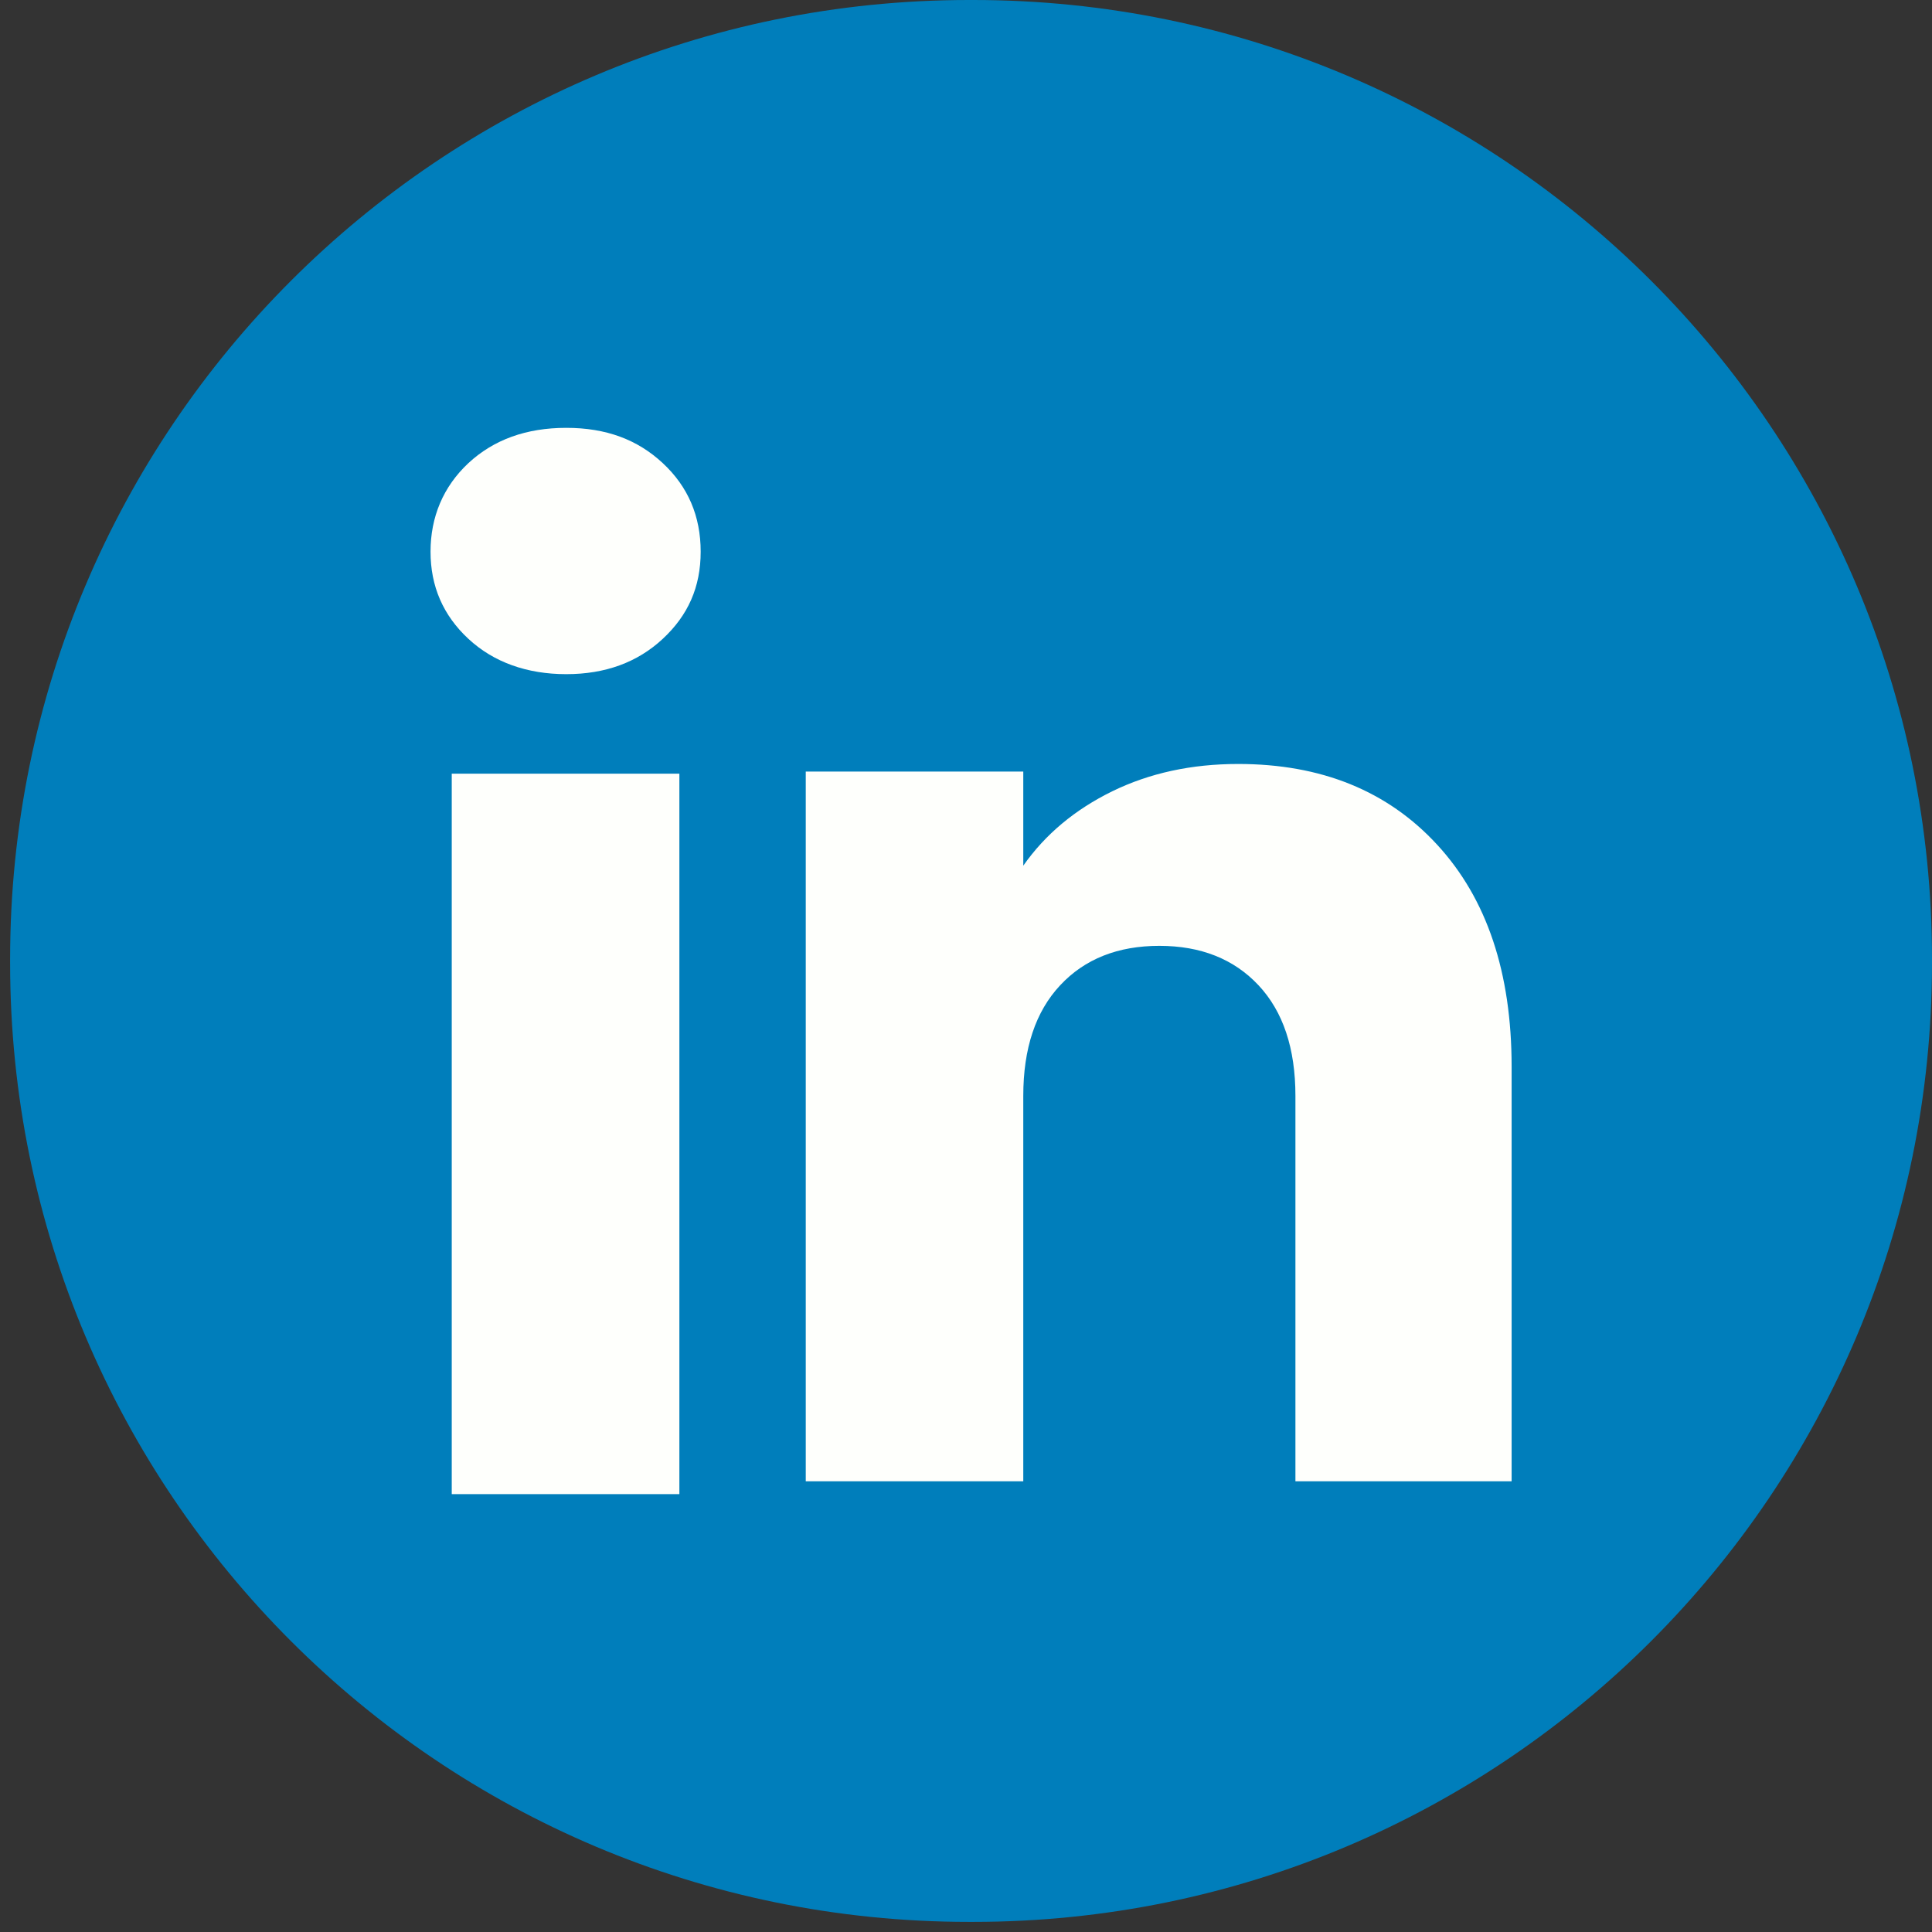
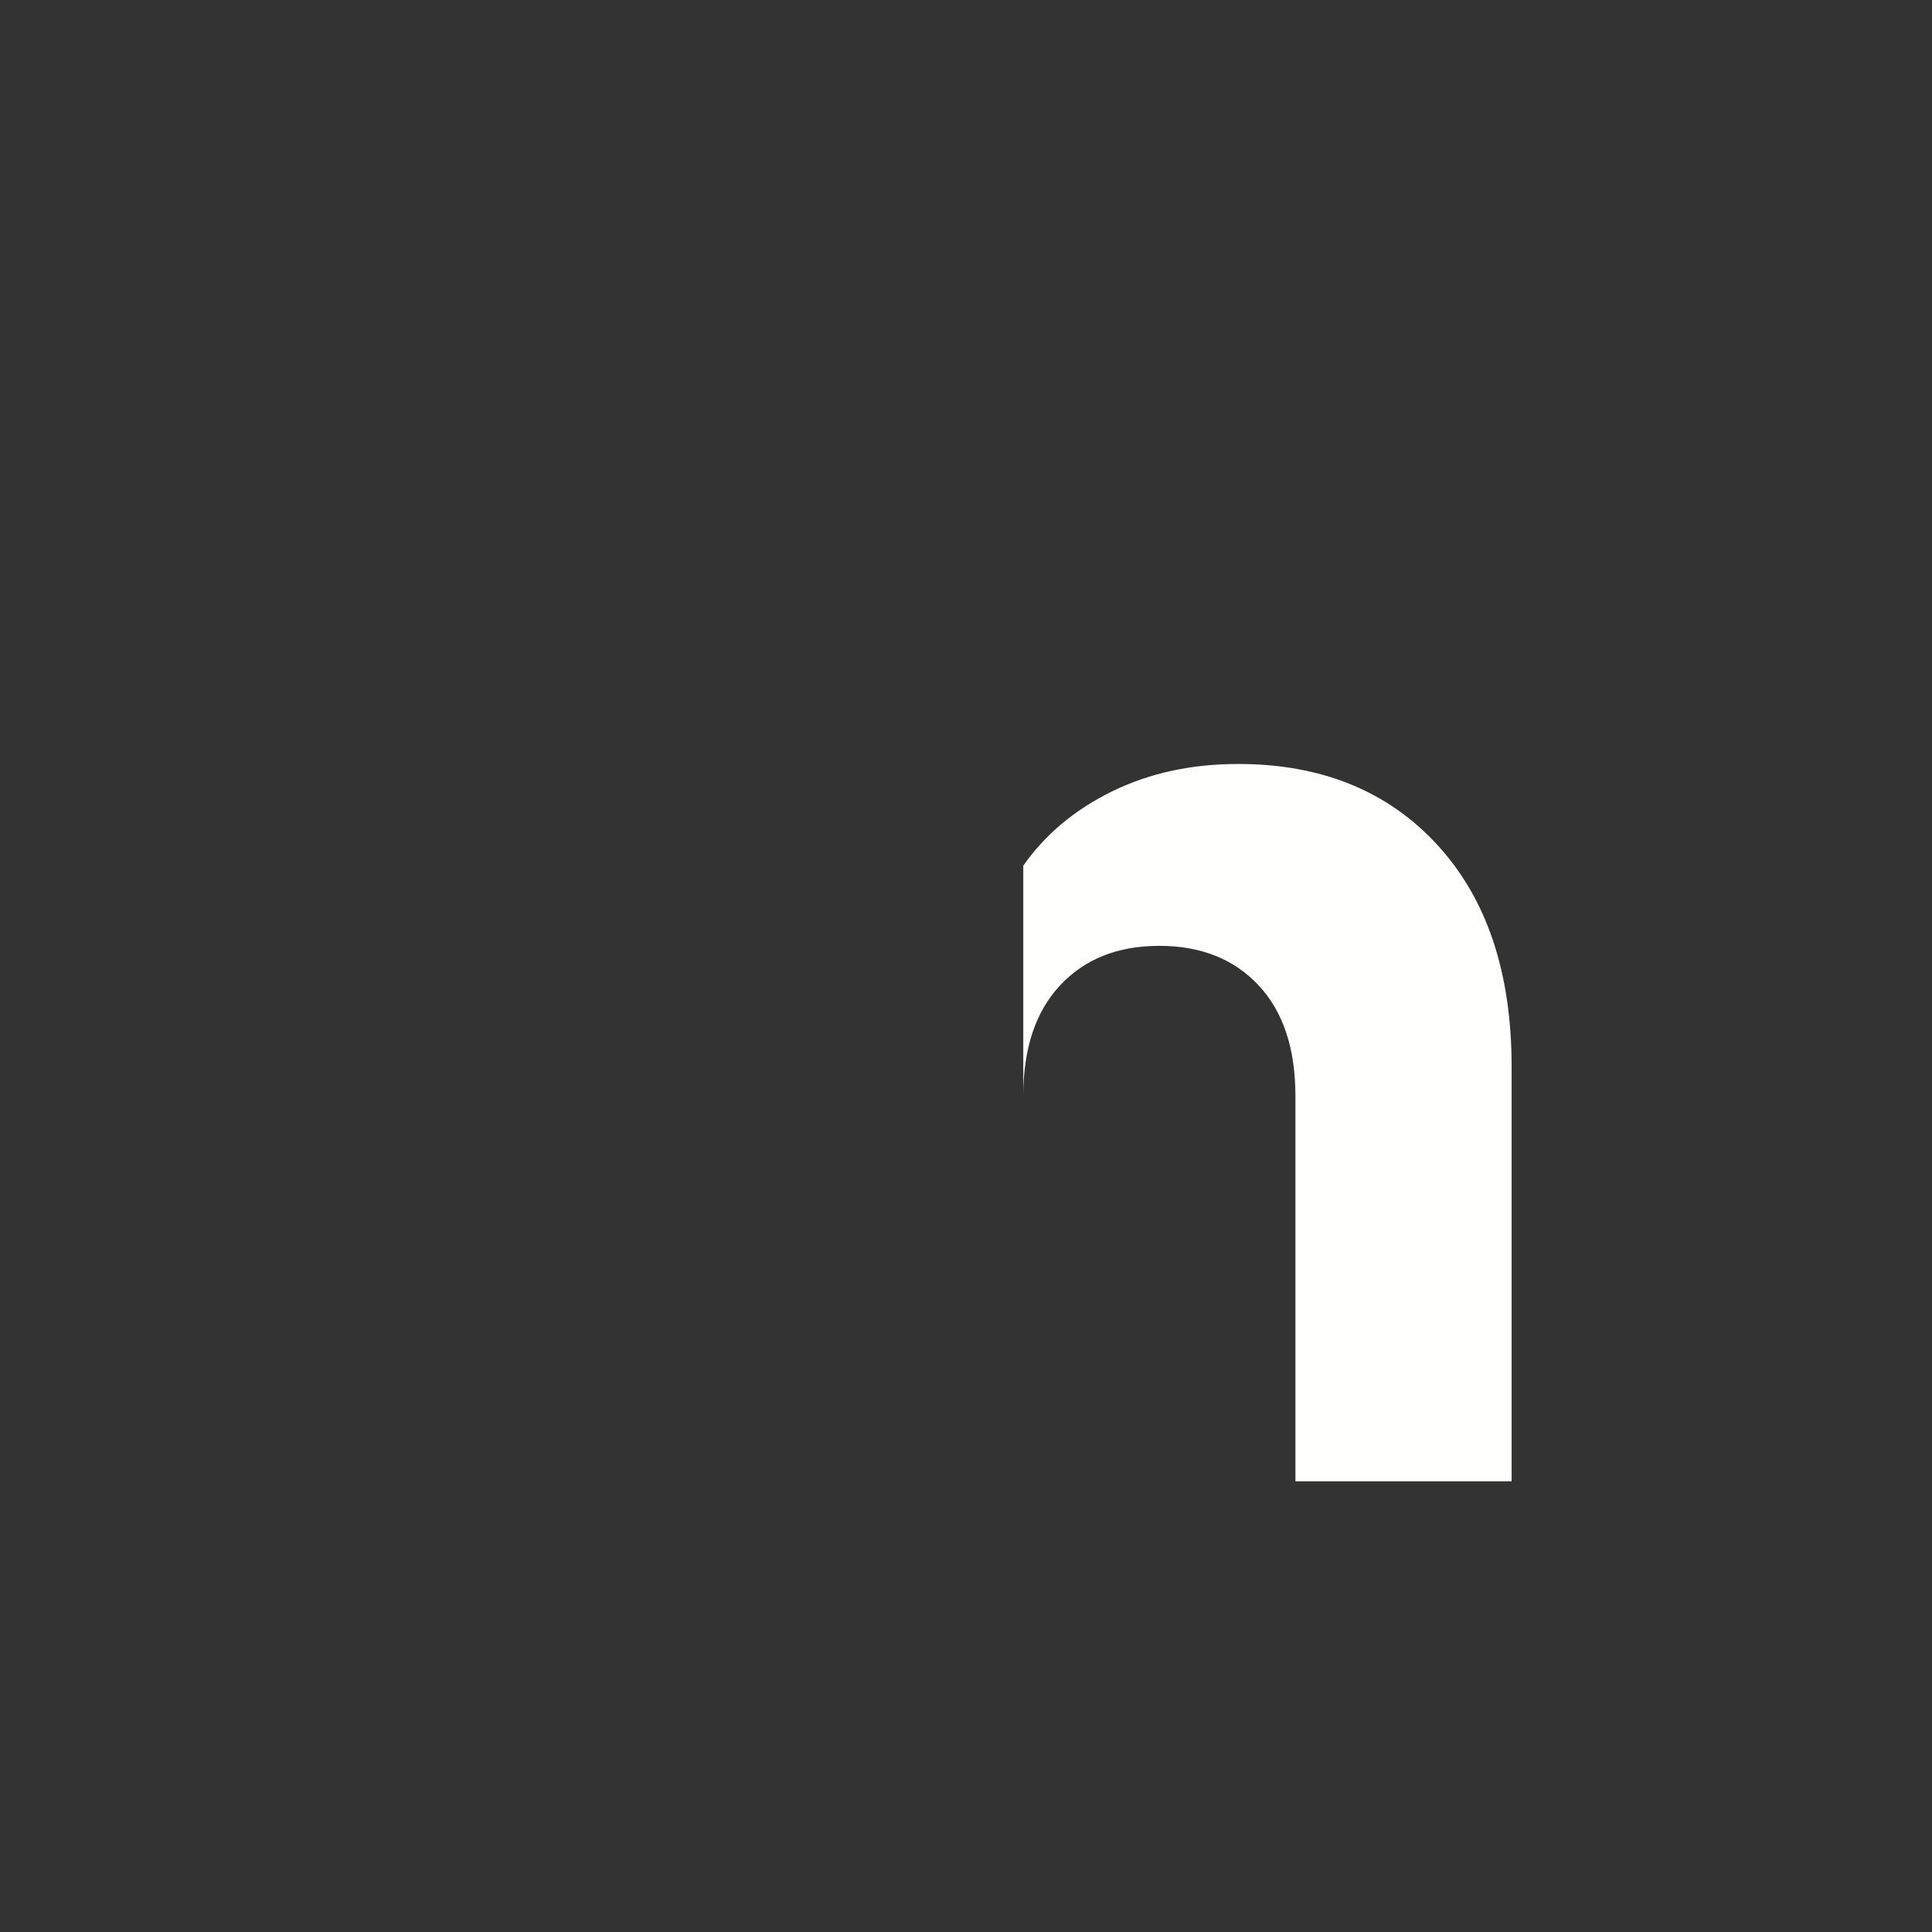
<svg xmlns="http://www.w3.org/2000/svg" width="51" height="51" viewBox="0 0 51 51" fill="none">
  <rect x="0" y="0" width="51" height="51" fill="#333333" stroke="none" />
-   <path d="M25.691 0H25.576C11.598 0 0.267 11.331 0.267 25.309V25.424C0.267 39.402 11.598 50.733 25.576 50.733H25.691C39.669 50.733 51 39.402 51 25.424V25.309C51 11.331 39.669 0 25.691 0Z" fill="#007EBB" />
-   <path d="M12.365 16.864C11.697 16.244 11.365 15.476 11.365 14.563C11.365 13.649 11.699 12.847 12.365 12.225C13.034 11.605 13.894 11.294 14.948 11.294C16.002 11.294 16.829 11.605 17.495 12.225C18.163 12.846 18.496 13.626 18.496 14.563C18.496 15.499 18.162 16.244 17.495 16.864C16.827 17.485 15.979 17.796 14.948 17.796C13.917 17.796 13.034 17.485 12.365 16.864ZM17.934 20.423V39.441H11.925V20.423H17.934Z" fill="#FEFFFC" />
-   <path d="M37.939 22.3C39.249 23.722 39.903 25.673 39.903 28.158V39.103H34.196V28.93C34.196 27.676 33.871 26.702 33.222 26.009C32.573 25.316 31.699 24.968 30.604 24.968C29.509 24.968 28.634 25.314 27.986 26.009C27.337 26.702 27.012 27.676 27.012 28.93V39.103H21.27V20.368H27.012V22.852C27.593 22.024 28.377 21.37 29.361 20.888C30.346 20.407 31.453 20.167 32.685 20.167C34.879 20.167 36.631 20.878 37.939 22.3Z" fill="#FEFFFC" />
+   <path d="M37.939 22.3C39.249 23.722 39.903 25.673 39.903 28.158V39.103H34.196V28.93C34.196 27.676 33.871 26.702 33.222 26.009C32.573 25.316 31.699 24.968 30.604 24.968C29.509 24.968 28.634 25.314 27.986 26.009C27.337 26.702 27.012 27.676 27.012 28.93V39.103V20.368H27.012V22.852C27.593 22.024 28.377 21.37 29.361 20.888C30.346 20.407 31.453 20.167 32.685 20.167C34.879 20.167 36.631 20.878 37.939 22.3Z" fill="#FEFFFC" />
</svg>